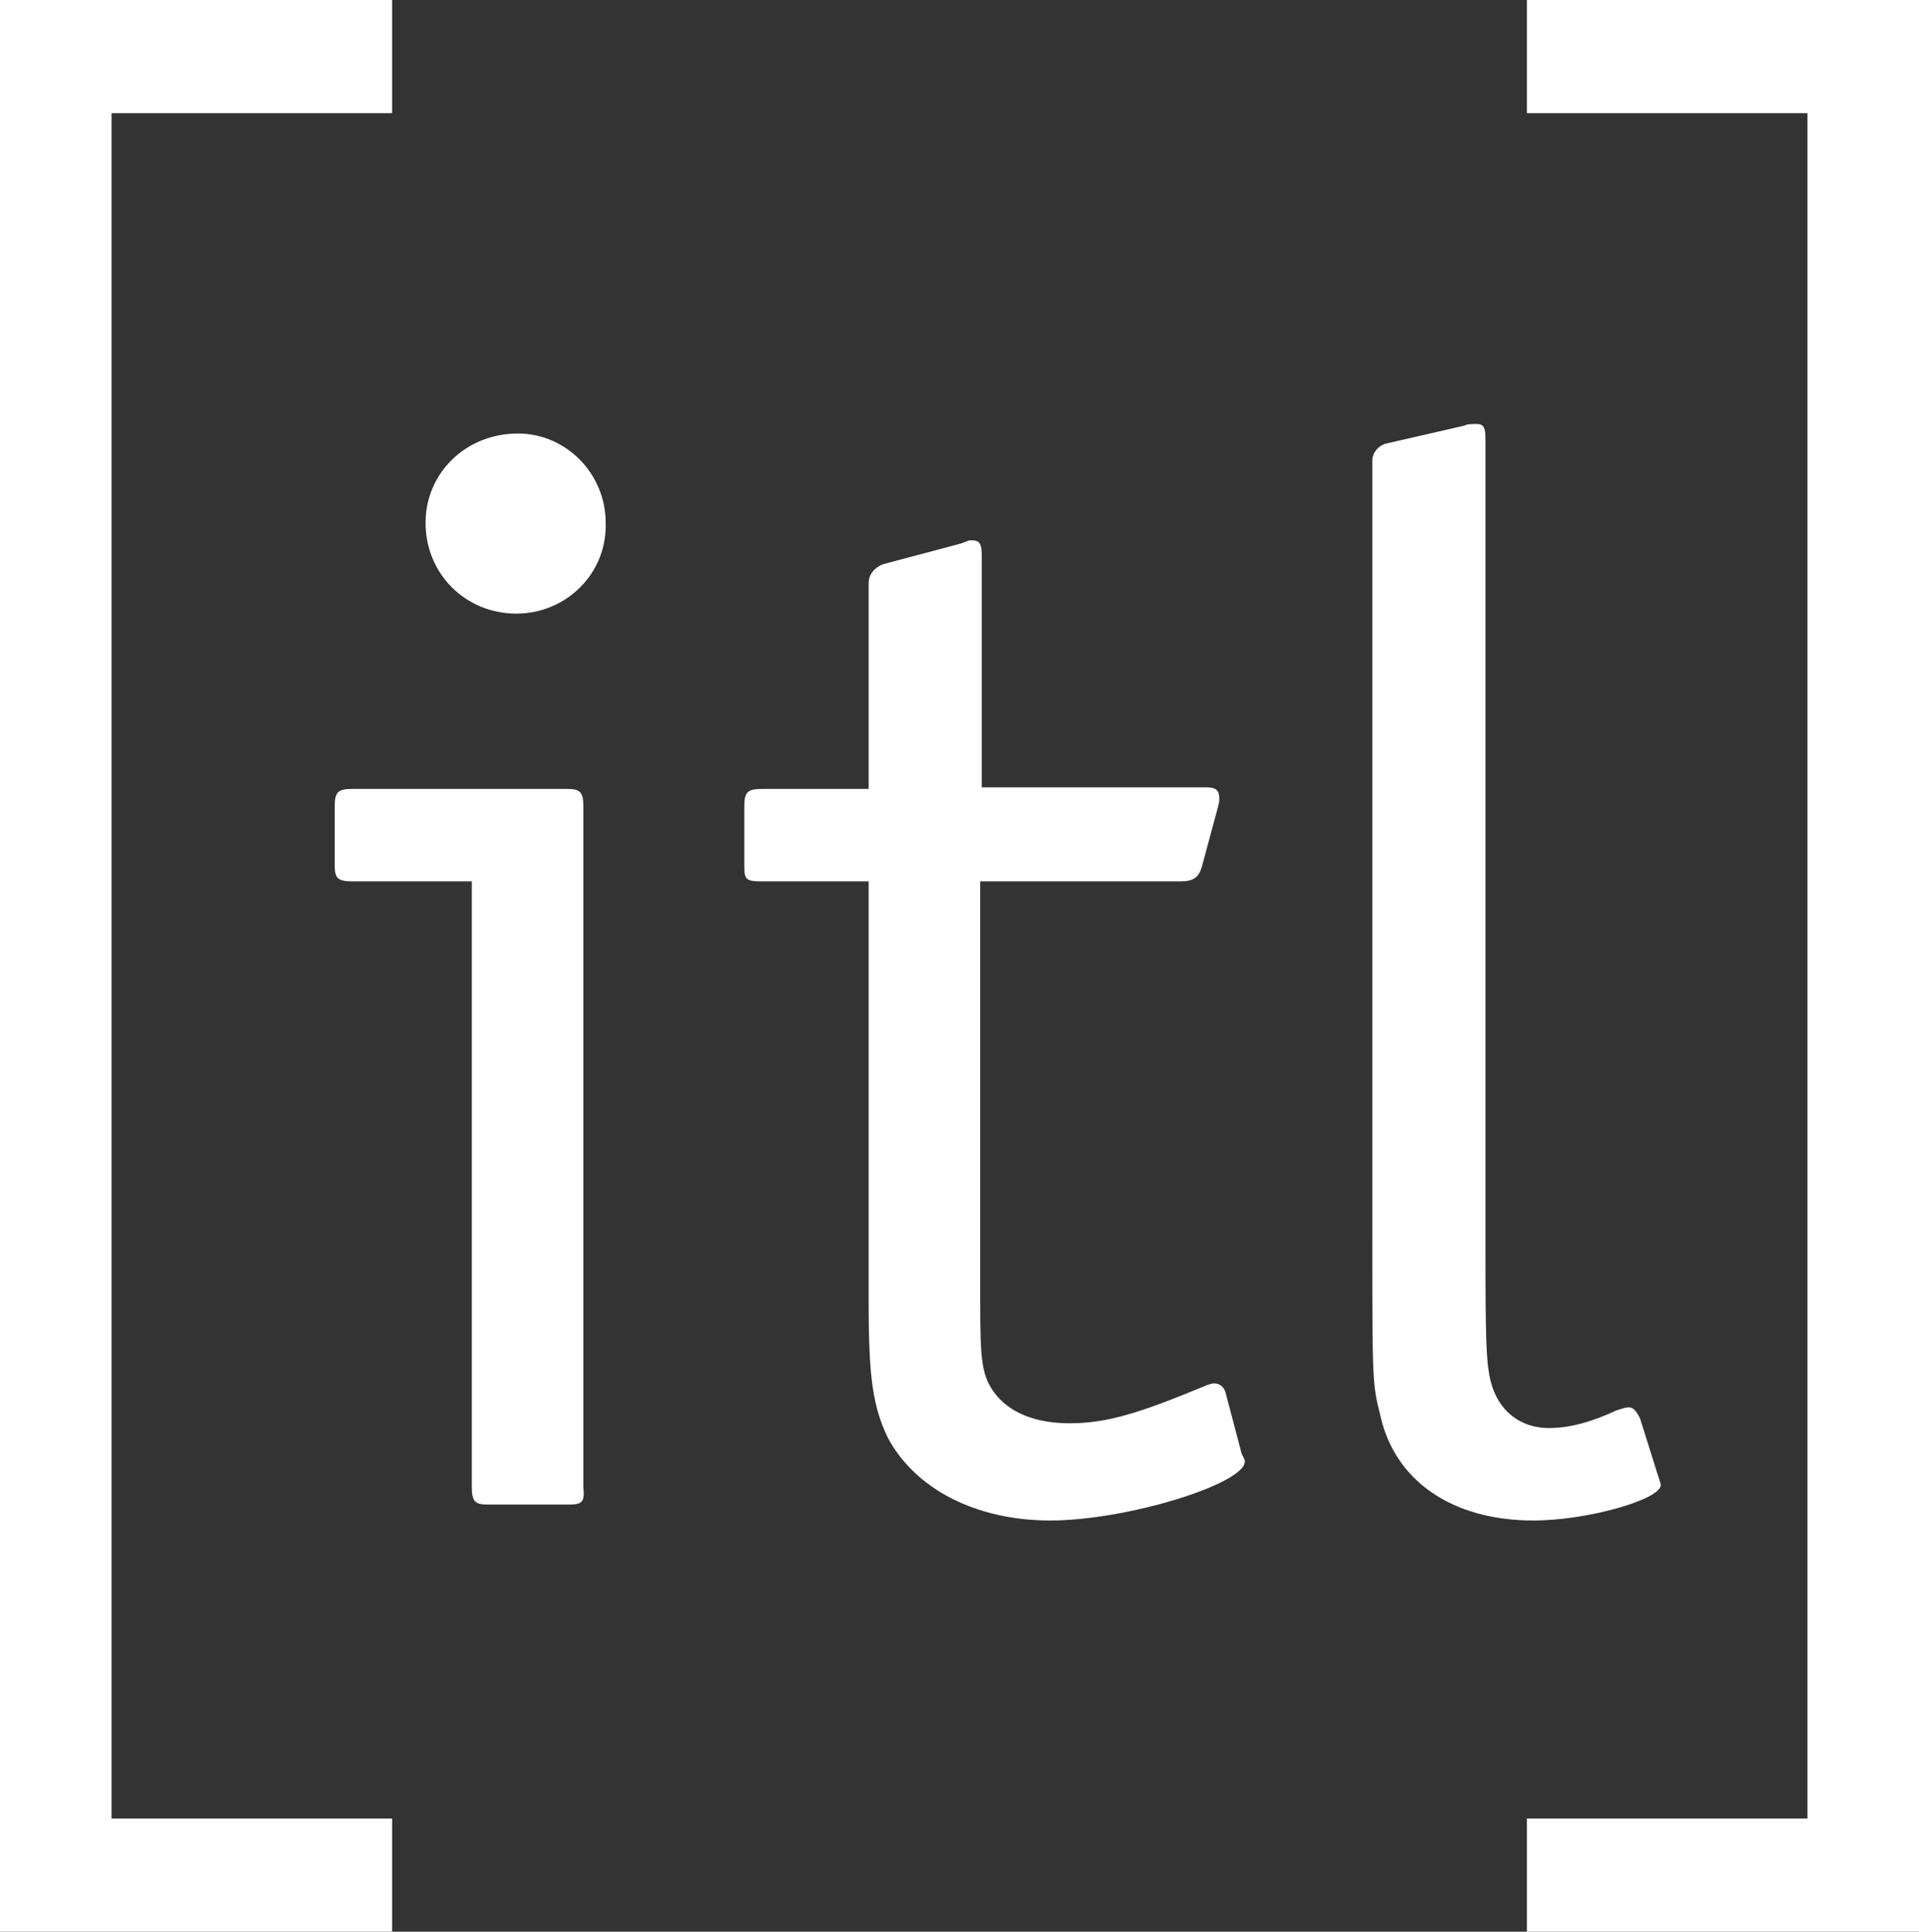
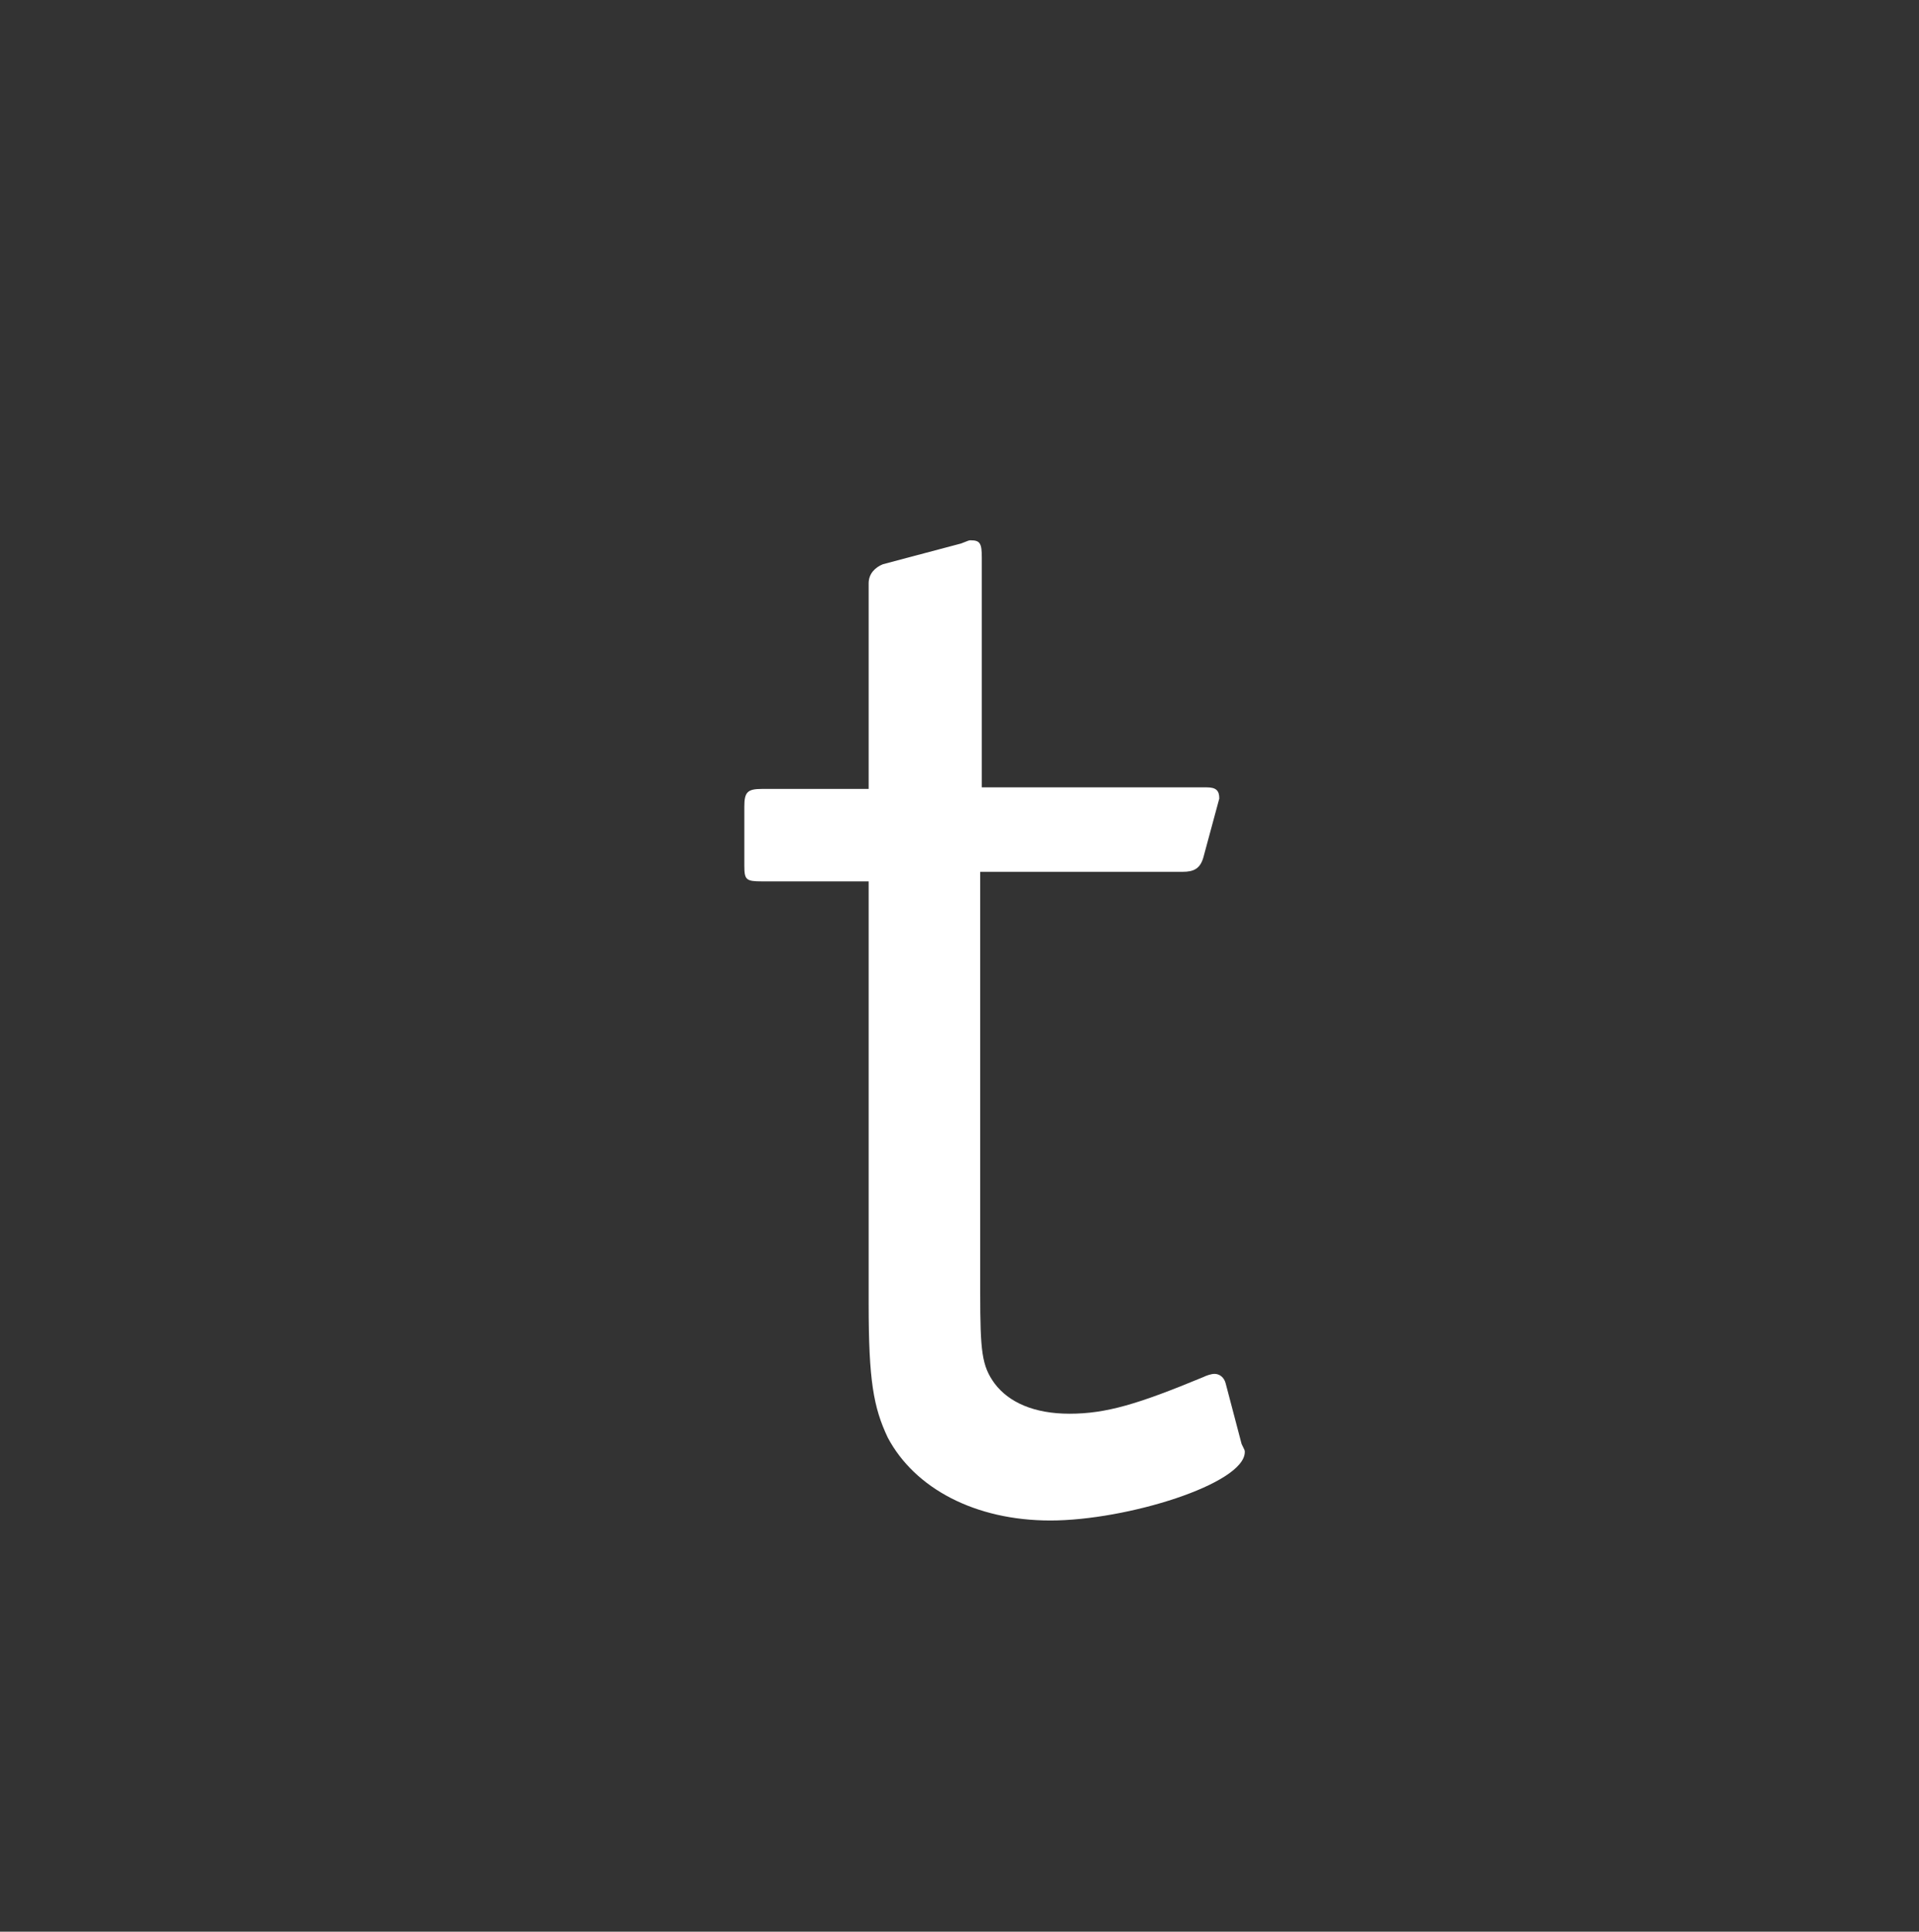
<svg xmlns="http://www.w3.org/2000/svg" id="Ebene_1" x="0px" y="0px" viewBox="0 0 120.4 121.2" style="enable-background:new 0 0 120.4 121.2;" xml:space="preserve">
  <rect x="0" y="0" width="120.4" height="121.2" fill="#333333" stroke="none" />
  <style type="text/css">	.st0{fill:#FFFFFF;}</style>
  <g>
    <g>
-       <path class="st0" d="M35.6,94.4h-5c-0.8,0-1-0.2-1-1.1v-38h-7.5c-0.9,0-1.1-0.2-1.1-1v-3.7c0-0.9,0.2-1.1,1.1-1.1h13.5   c0.8,0,1,0.2,1,1.1v42.7C36.7,94.3,36.5,94.4,35.6,94.4z M32.4,38.5c-3.2,0-5.7-2.5-5.7-5.7c0-3.1,2.5-5.6,5.8-5.6   c3,0,5.5,2.5,5.5,5.6C38.1,36,35.5,38.5,32.4,38.5z" />
-       <path class="st0" d="M65.9,95.4c-4.7,0-8.5-2-10.2-5.2c-0.9-1.9-1.2-3.6-1.2-8.4V55.3h-6.7c-1,0-1.1-0.1-1.1-1v-3.7   c0-0.9,0.2-1.1,1.1-1.1h6.7V36.6c0-0.6,0.4-1,0.9-1.2l4.9-1.3c0.5-0.2,0.5-0.2,0.6-0.2c0.6,0,0.7,0.2,0.7,1.1v14.4h14.1   c0.6,0,0.8,0.2,0.8,0.7c0,0.2,0,0.2-0.1,0.6l-1,3.7c-0.2,0.7-0.6,0.9-1.3,0.9H61.5v26.4c0,3.7,0.1,4.6,0.9,5.7   c0.9,1.2,2.5,1.9,4.7,1.9c2.3,0,4.3-0.6,8.4-2.3c0.2-0.1,0.5-0.2,0.7-0.2c0.3,0,0.6,0.2,0.7,0.6l1,3.8c0.2,0.4,0.2,0.4,0.2,0.5   C78.1,93.1,70.7,95.4,65.9,95.4z" />
-       <path class="st0" d="M96.2,95.4c-5.1,0-8.7-2.5-9.6-6.6c-0.5-2-0.5-2.1-0.5-11.5V28.9c0-0.5,0.4-1,1-1.1l4.8-1.1   c0.1-0.1,0.6-0.1,0.7-0.1c0.5,0,0.6,0.2,0.6,1v49.8c0,4.5,0,7.5,0.2,8.6c0.3,2.3,1.8,3.6,3.8,3.6c1.3,0,2.7-0.4,4.2-1.1   c0.3-0.1,0.6-0.2,0.8-0.2c0.3,0,0.5,0.3,0.7,0.7l1.1,3.5c0.2,0.6,0.2,0.6,0.2,0.7C104.1,94.1,99.6,95.4,96.2,95.4z" />
+       <path class="st0" d="M65.9,95.4c-4.7,0-8.5-2-10.2-5.2c-0.9-1.9-1.2-3.6-1.2-8.4V55.3h-6.7c-1,0-1.1-0.1-1.1-1v-3.7   c0-0.9,0.2-1.1,1.1-1.1h6.7V36.6c0-0.6,0.4-1,0.9-1.2l4.9-1.3c0.5-0.2,0.5-0.2,0.6-0.2c0.6,0,0.7,0.2,0.7,1.1v14.4h14.1   c0.6,0,0.8,0.2,0.8,0.7l-1,3.7c-0.2,0.7-0.6,0.9-1.3,0.9H61.5v26.4c0,3.7,0.1,4.6,0.9,5.7   c0.9,1.2,2.5,1.9,4.7,1.9c2.3,0,4.3-0.6,8.4-2.3c0.2-0.1,0.5-0.2,0.7-0.2c0.3,0,0.6,0.2,0.7,0.6l1,3.8c0.2,0.4,0.2,0.4,0.2,0.5   C78.1,93.1,70.7,95.4,65.9,95.4z" />
    </g>
-     <polygon class="st0" points="24.6,114.1 7,114.1 7,7.1 24.6,7.1 24.6,0 0,0 0,121.2 24.6,121.2  " />
-     <polygon class="st0" points="95.8,114.1 113.4,114.1 113.4,7.1 95.8,7.1 95.8,0 120.4,0 120.4,121.2 95.8,121.2  " />
  </g>
</svg>